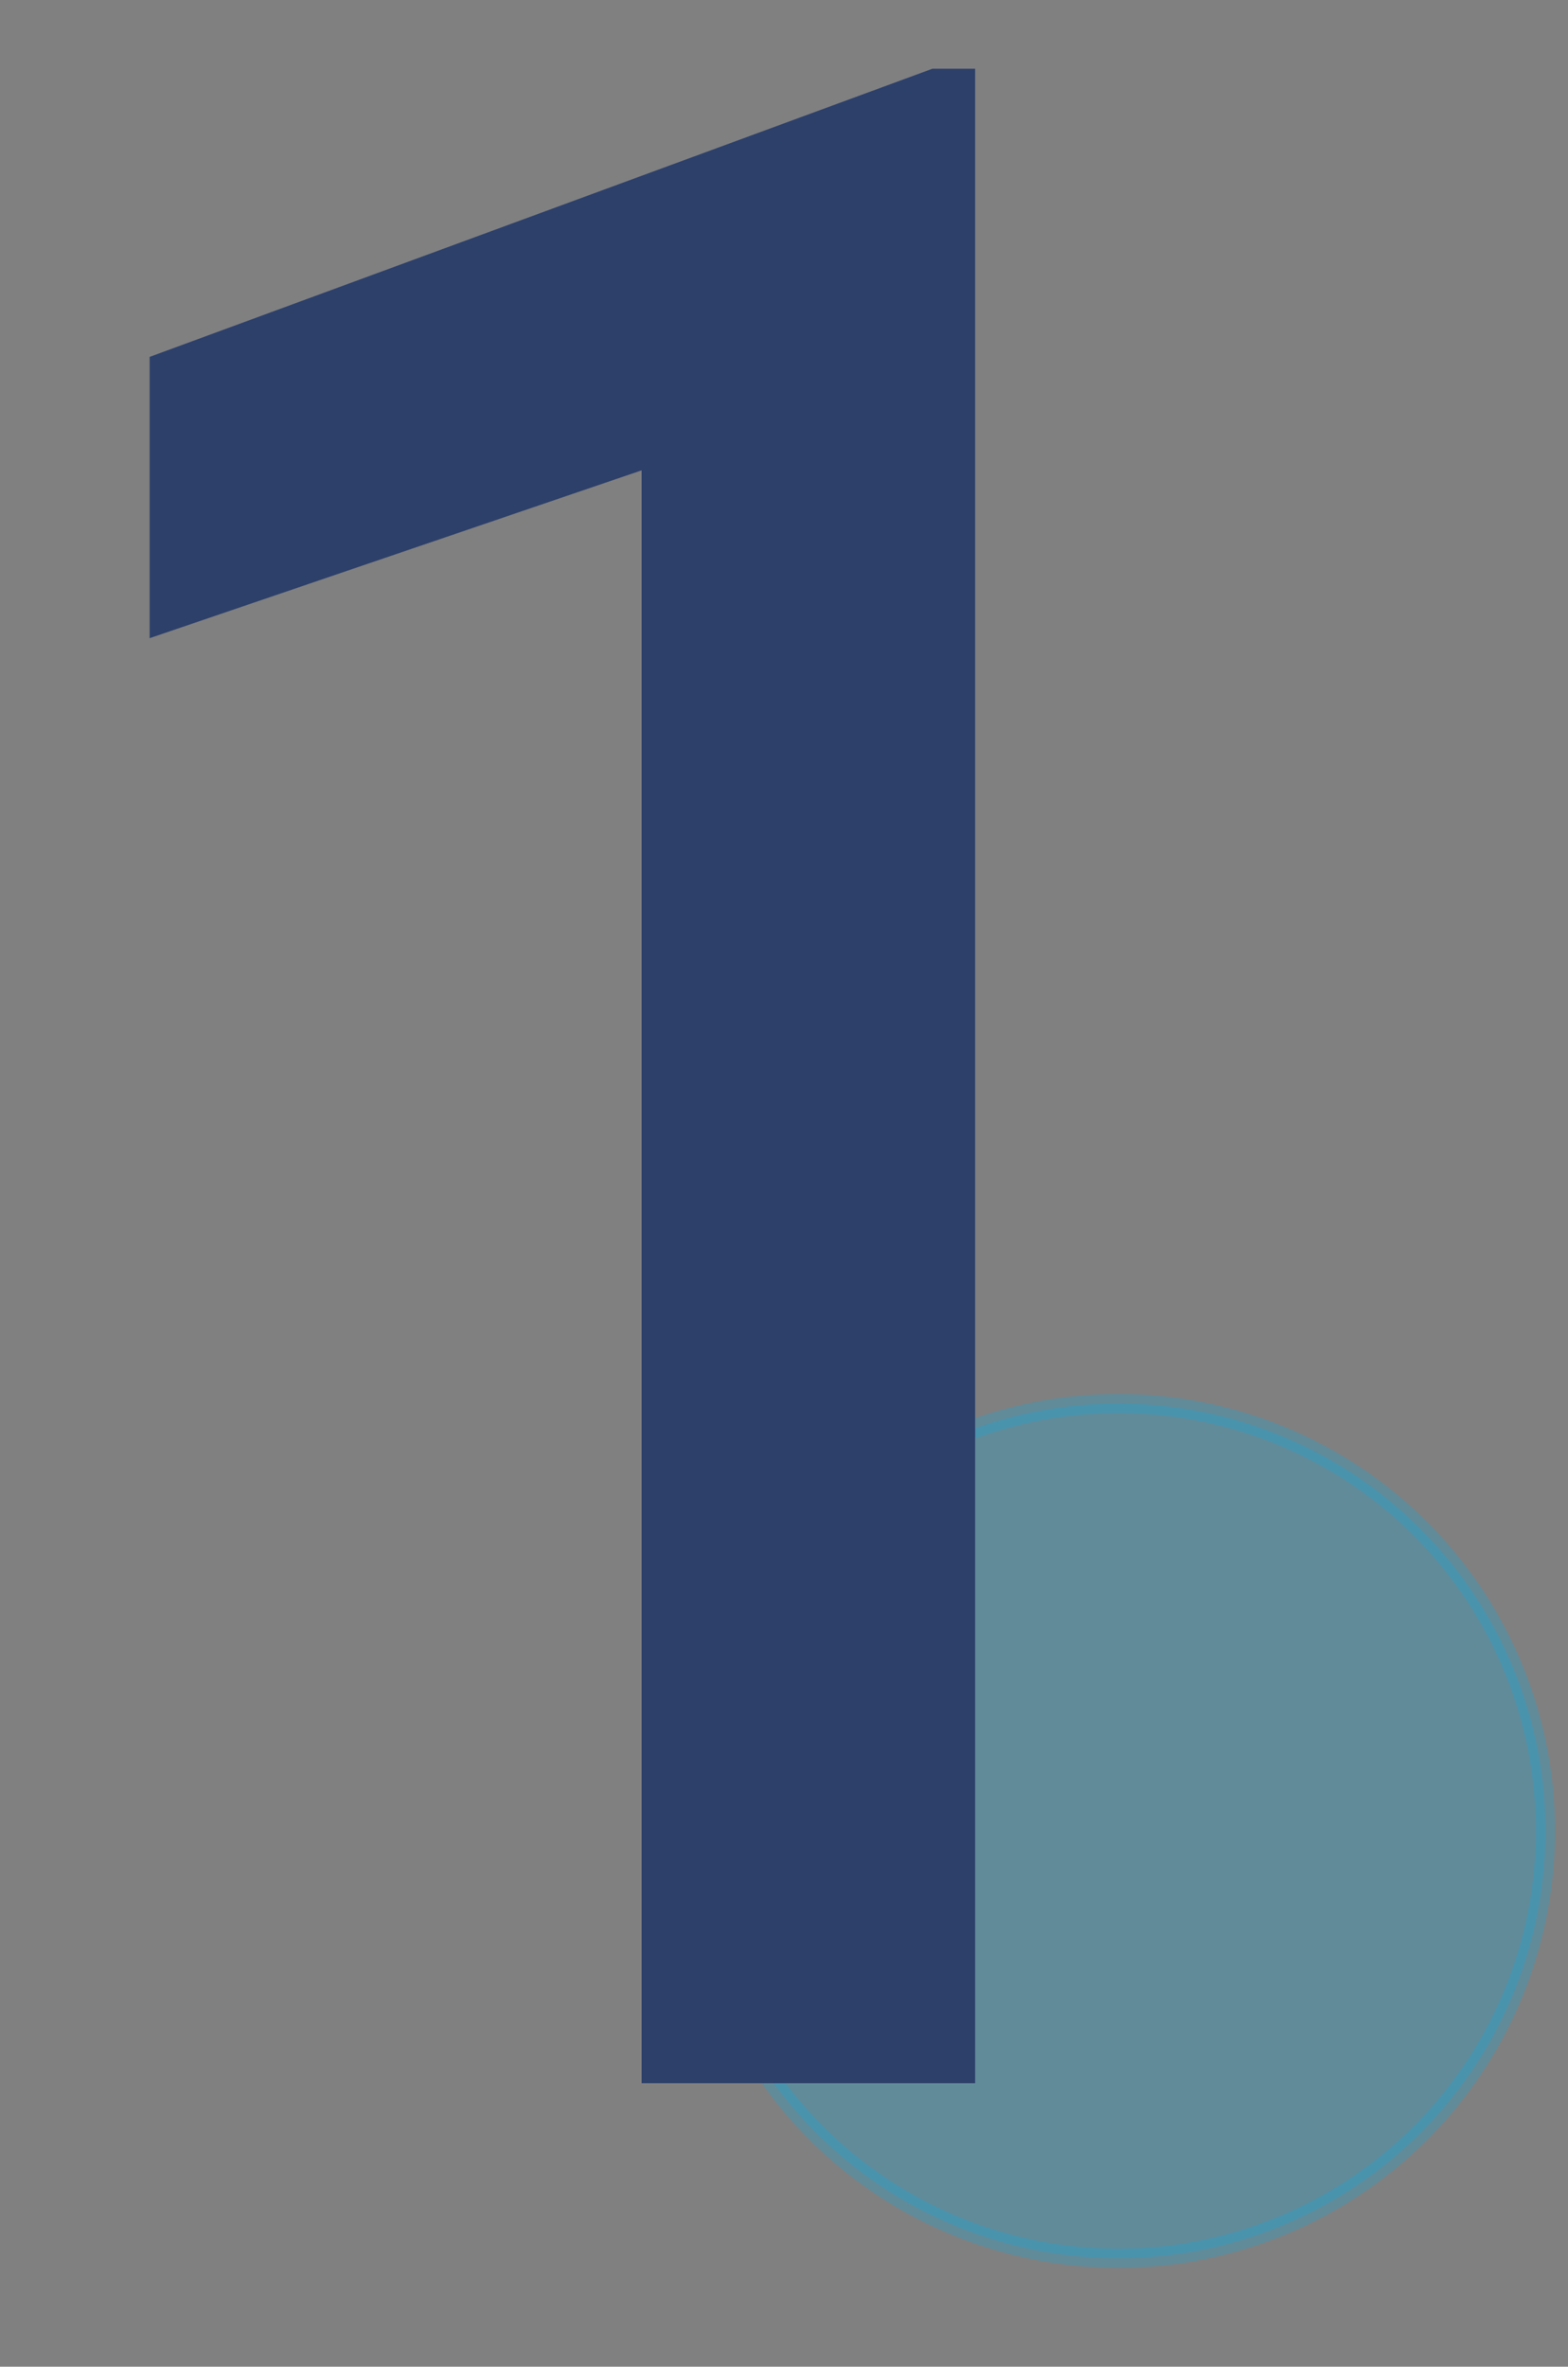
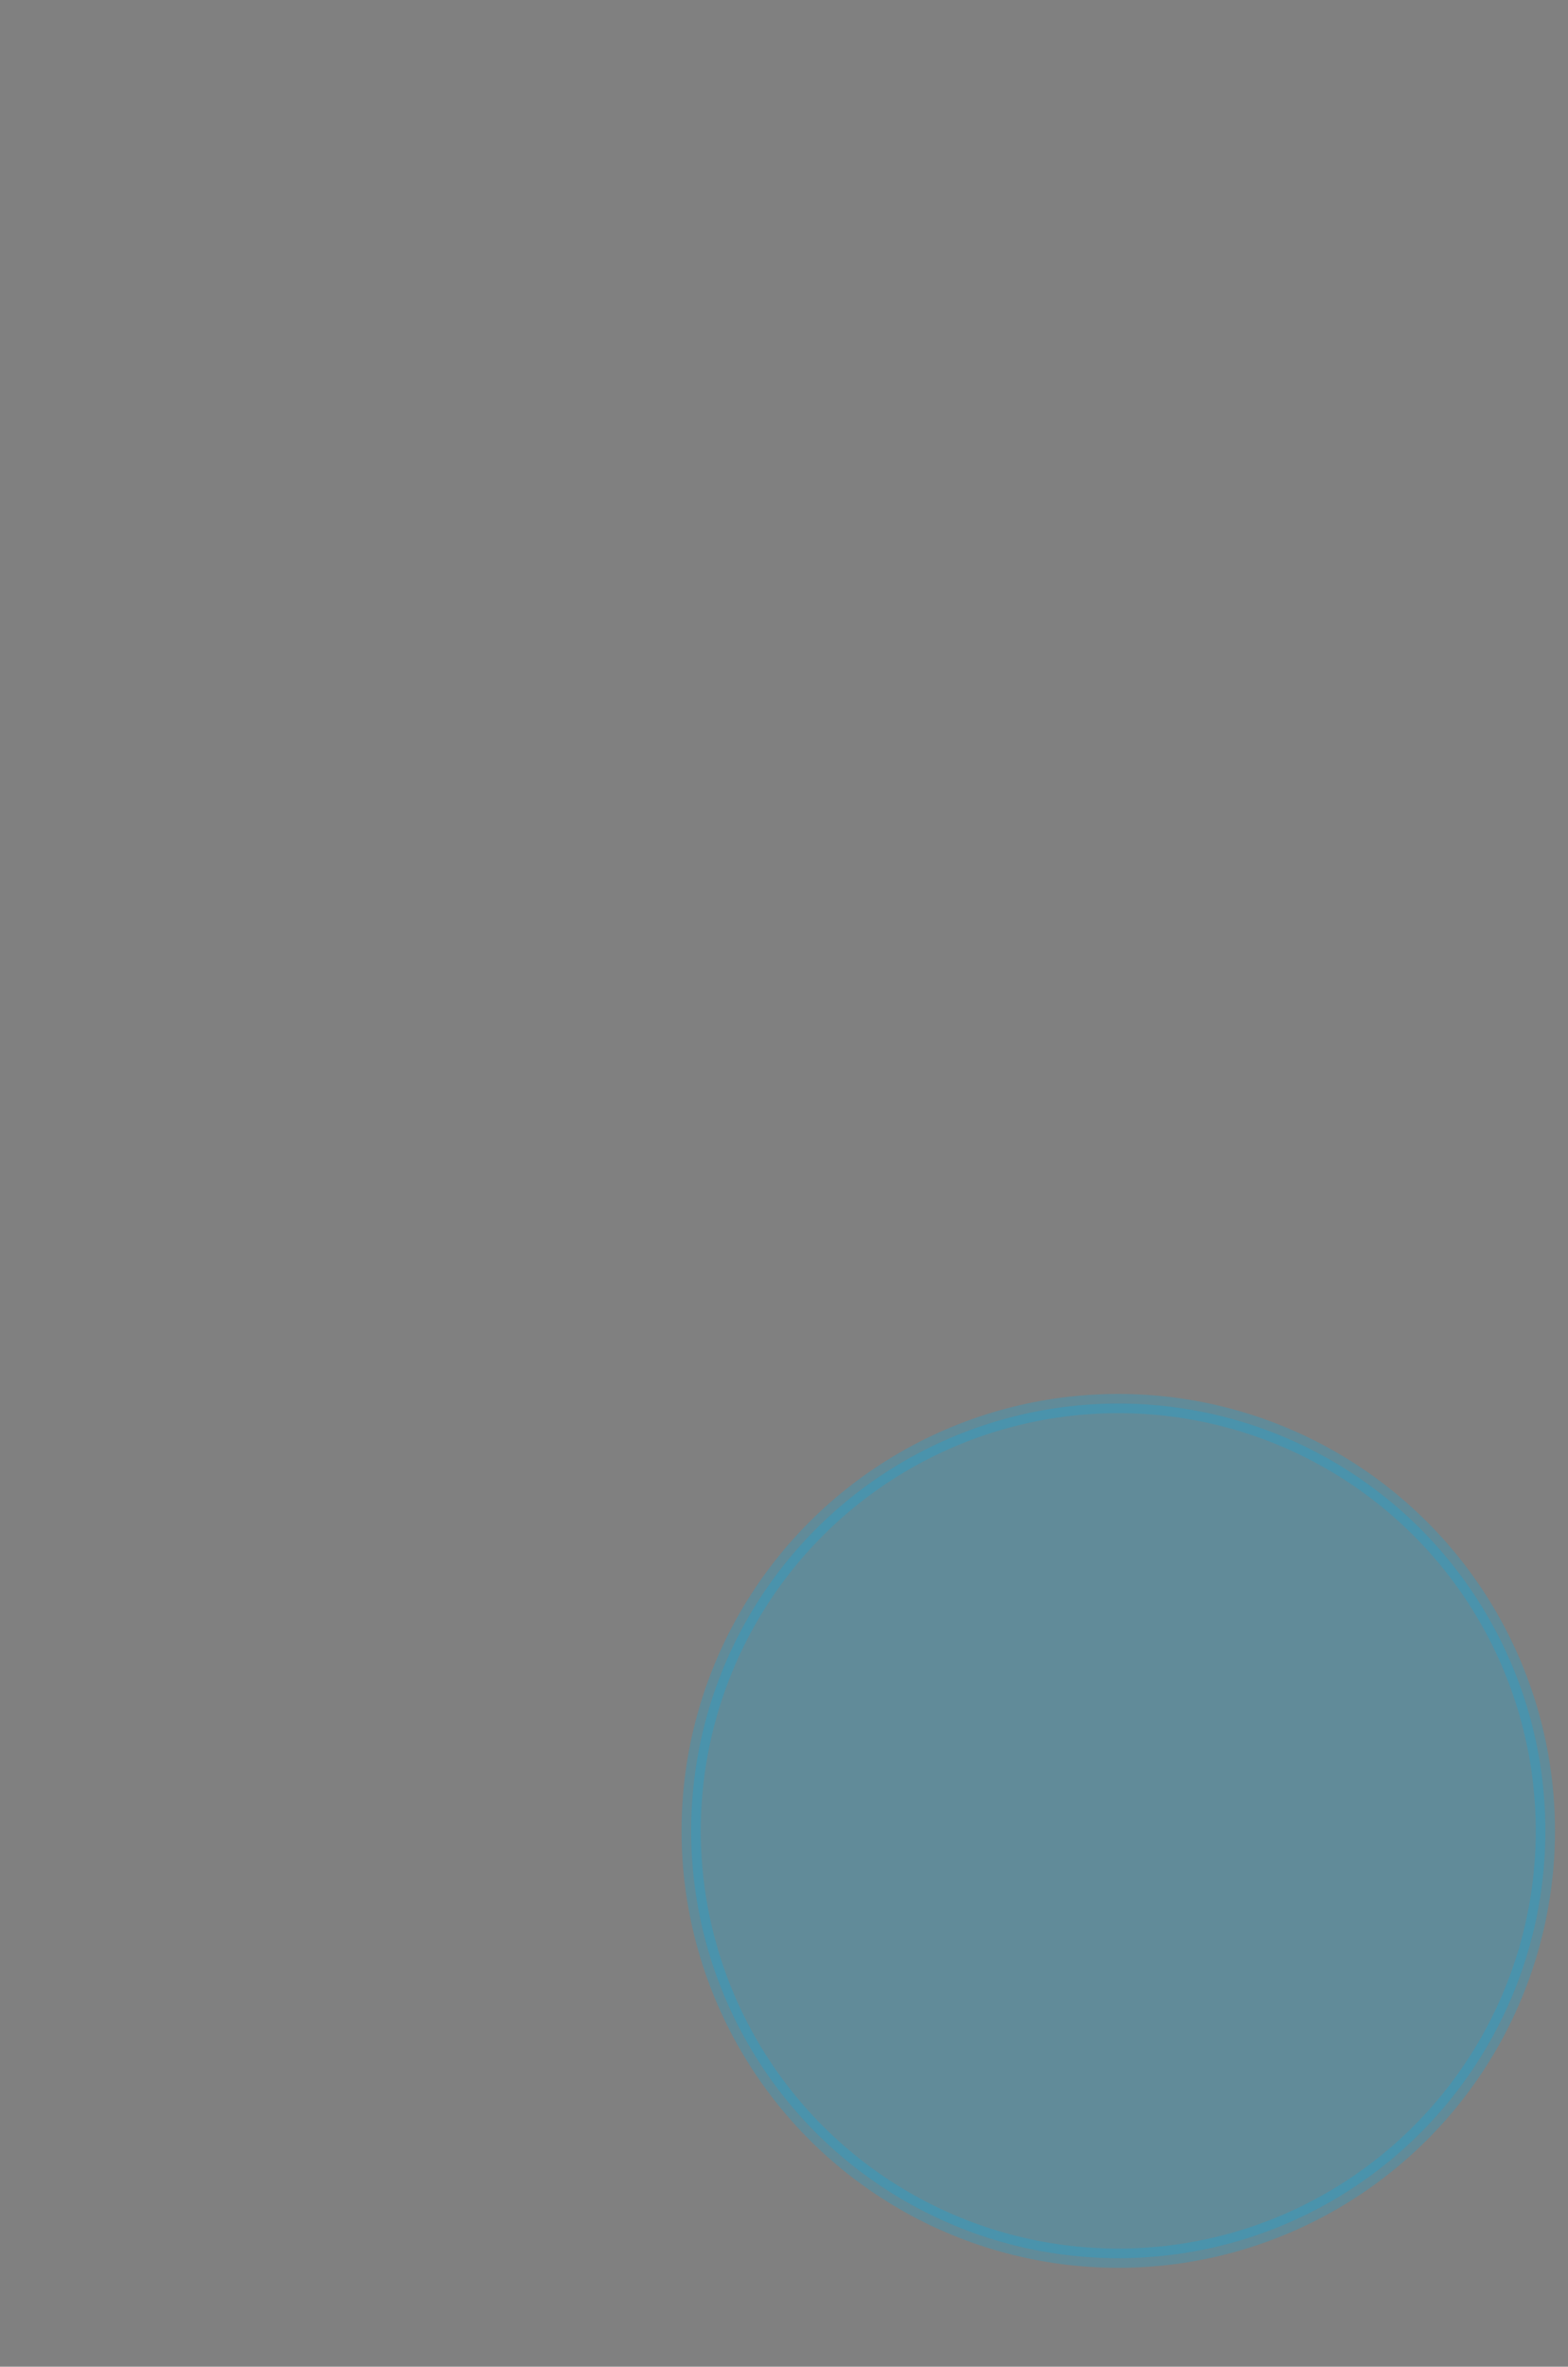
<svg xmlns="http://www.w3.org/2000/svg" width="81.574" height="123.064">
  <rect width="100%" height="100%" fill="#808080" stroke="none" />
  <defs>
    <clipPath id="a">
-       <path style="fill:none" d="M-2356.894-651.506h1920v1300h-1920z" />
+       <path style="fill:none" d="M-2356.894-651.506h1920v1300z" />
    </clipPath>
  </defs>
  <g data-name="MI in a laptop">
    <g style="clip-path:url(#a)" data-name="MI app">
-       <path style="fill:#f1eee8" d="M-3955.894-1387.506h6644v2628h-6644z" />
      <path style="stroke:#000;stroke-width:2px;fill:none" d="M-3955.894-1387.506h6644v2628h-6644z" />
    </g>
  </g>
  <g data-name="Layer 22">
    <circle cx="58.177" cy="95.201" r="22.22" style="fill:#07ace5;stroke:#07ace5;stroke-linecap:round;opacity:.25" />
-     <path d="M50.731 108.321H33.38V24.457L7.784 33.184V18.558L48.508 3.574h2.223Z" style="fill:#2d406a" />
  </g>
</svg>